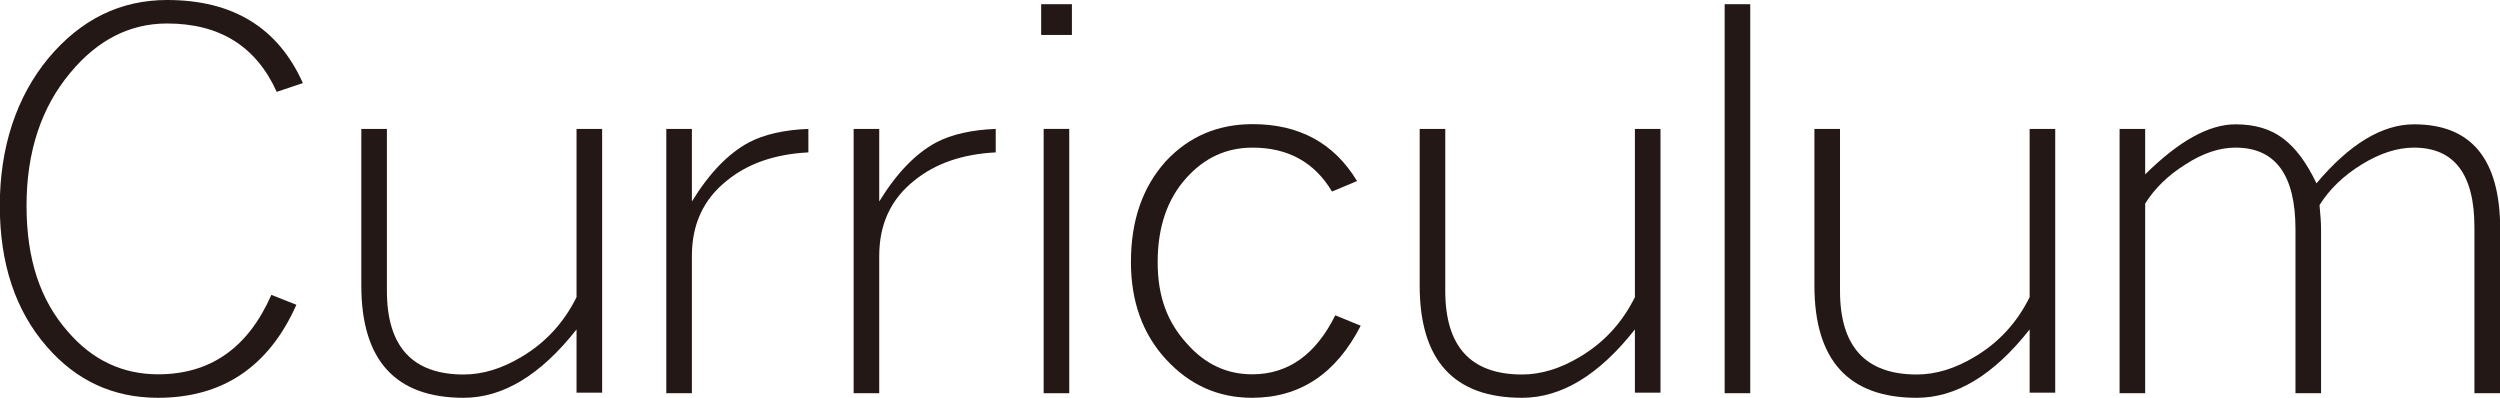
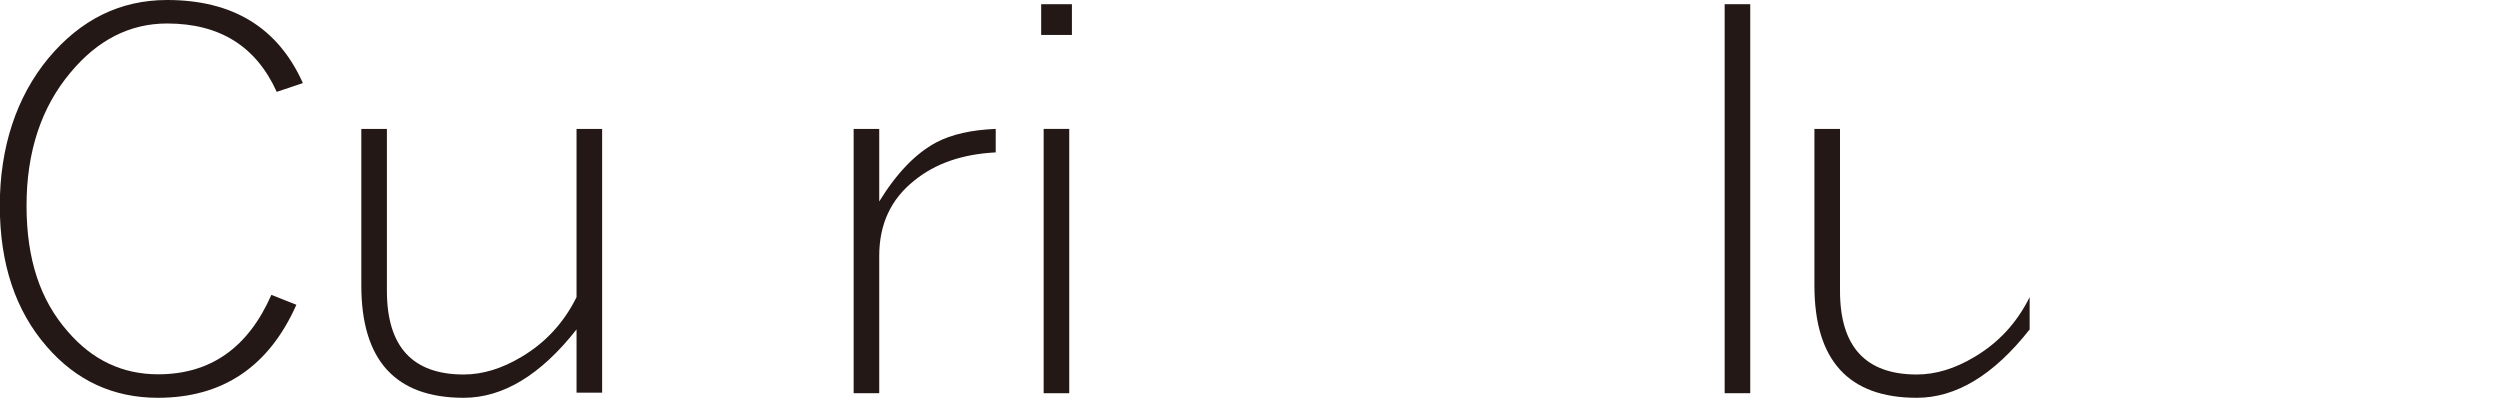
<svg xmlns="http://www.w3.org/2000/svg" id="_レイヤー_2" data-name="レイヤー 2" viewBox="0 0 130.91 20.84">
  <defs>
    <style>
      .cls-1 {
        fill: #231815;
        stroke-width: 0px;
      }
    </style>
  </defs>
  <g id="menu">
    <g>
      <path class="cls-1" d="m15.86,4.35l-1.37.46c-1.08-2.39-2.99-3.58-5.74-3.58-1.95,0-3.64.86-5.06,2.57-1.53,1.82-2.3,4.15-2.3,6.97s.72,4.95,2.16,6.59c1.29,1.5,2.87,2.24,4.73,2.24,2.73,0,4.71-1.38,5.93-4.16l1.31.52c-1.44,3.24-3.86,4.87-7.25,4.87-2.33,0-4.27-.89-5.82-2.68-1.64-1.88-2.46-4.34-2.46-7.38S.85,5.08,2.54,3.04C4.24,1.01,6.31,0,8.75,0c3.45,0,5.81,1.45,7.11,4.35Z" />
      <path class="cls-1" d="m31.53,20.56h-1.34v-3.31c-1.88,2.39-3.85,3.58-5.91,3.58-3.57,0-5.36-1.96-5.36-5.88V6.75h1.34v8.48c0,2.92,1.34,4.38,4.02,4.38,1,0,2.01-.31,3.04-.93,1.26-.75,2.21-1.79,2.87-3.12V6.75h1.34v13.81Z" />
-       <path class="cls-1" d="m42.33,7.98c-1.75.09-3.17.58-4.27,1.48-1.22.97-1.83,2.28-1.83,3.94v7.19h-1.34V6.75h1.34v3.8c.91-1.48,1.9-2.51,2.98-3.09.8-.42,1.84-.66,3.12-.71v1.23Z" />
      <path class="cls-1" d="m52.14,7.98c-1.75.09-3.17.58-4.27,1.48-1.22.97-1.83,2.28-1.83,3.94v7.19h-1.34V6.75h1.34v3.8c.91-1.48,1.9-2.51,2.98-3.09.8-.42,1.84-.66,3.12-.71v1.23Z" />
      <path class="cls-1" d="m56.13,1.83h-1.61V.22h1.61v1.61Zm-.14,18.76h-1.34V6.75h1.34v13.84Z" />
-       <path class="cls-1" d="m71.25,17.06c-1.29,2.52-3.19,3.77-5.69,3.77-1.77,0-3.27-.67-4.51-2.02-1.22-1.33-1.83-3.03-1.83-5.09,0-2.17.61-3.93,1.83-5.28,1.2-1.29,2.72-1.94,4.54-1.94,2.44,0,4.27.99,5.47,2.98l-1.31.55c-.91-1.53-2.3-2.3-4.16-2.3-1.37,0-2.52.53-3.47,1.59-1,1.11-1.5,2.58-1.5,4.4s.51,3.15,1.53,4.27c.95,1.08,2.09,1.61,3.42,1.61,1.88,0,3.33-1.03,4.35-3.09l1.34.55Z" />
-       <path class="cls-1" d="m86.95,20.56h-1.34v-3.31c-1.88,2.39-3.85,3.58-5.91,3.58-3.57,0-5.36-1.96-5.36-5.88V6.75h1.34v8.48c0,2.92,1.34,4.38,4.02,4.38,1,0,2.01-.31,3.04-.93,1.26-.75,2.21-1.79,2.87-3.12V6.75h1.34v13.81Z" />
      <path class="cls-1" d="m91.65,20.59h-1.34V.22h1.34v20.37Z" />
-       <path class="cls-1" d="m107.62,20.56h-1.34v-3.31c-1.88,2.39-3.85,3.58-5.91,3.58-3.57,0-5.36-1.96-5.36-5.88V6.75h1.34v8.48c0,2.92,1.34,4.38,4.02,4.38,1,0,2.01-.31,3.04-.93,1.26-.75,2.21-1.79,2.87-3.12V6.75h1.34v13.81Z" />
-       <path class="cls-1" d="m130.91,20.59h-1.34v-8.7c0-2.77-1.06-4.16-3.17-4.16-.86,0-1.77.29-2.73.88-.97.6-1.7,1.31-2.21,2.13.05.53.08.95.08,1.26v8.59h-1.34v-8.59c0-2.84-1.05-4.27-3.14-4.27-.84,0-1.71.29-2.62.88-.91.57-1.61,1.25-2.11,2.05v9.93h-1.34V6.75h1.34v2.38c1.77-1.75,3.34-2.62,4.73-2.62,1.02,0,1.85.25,2.49.74.66.49,1.24,1.28,1.75,2.35,1.73-2.06,3.44-3.09,5.11-3.09,3.01,0,4.51,1.83,4.51,5.5v8.59Z" />
+       <path class="cls-1" d="m107.62,20.56h-1.34v-3.31c-1.88,2.39-3.85,3.58-5.91,3.58-3.57,0-5.36-1.96-5.36-5.88V6.75h1.34v8.48c0,2.92,1.34,4.38,4.02,4.38,1,0,2.01-.31,3.04-.93,1.26-.75,2.21-1.79,2.87-3.12V6.75v13.81Z" />
    </g>
  </g>
</svg>